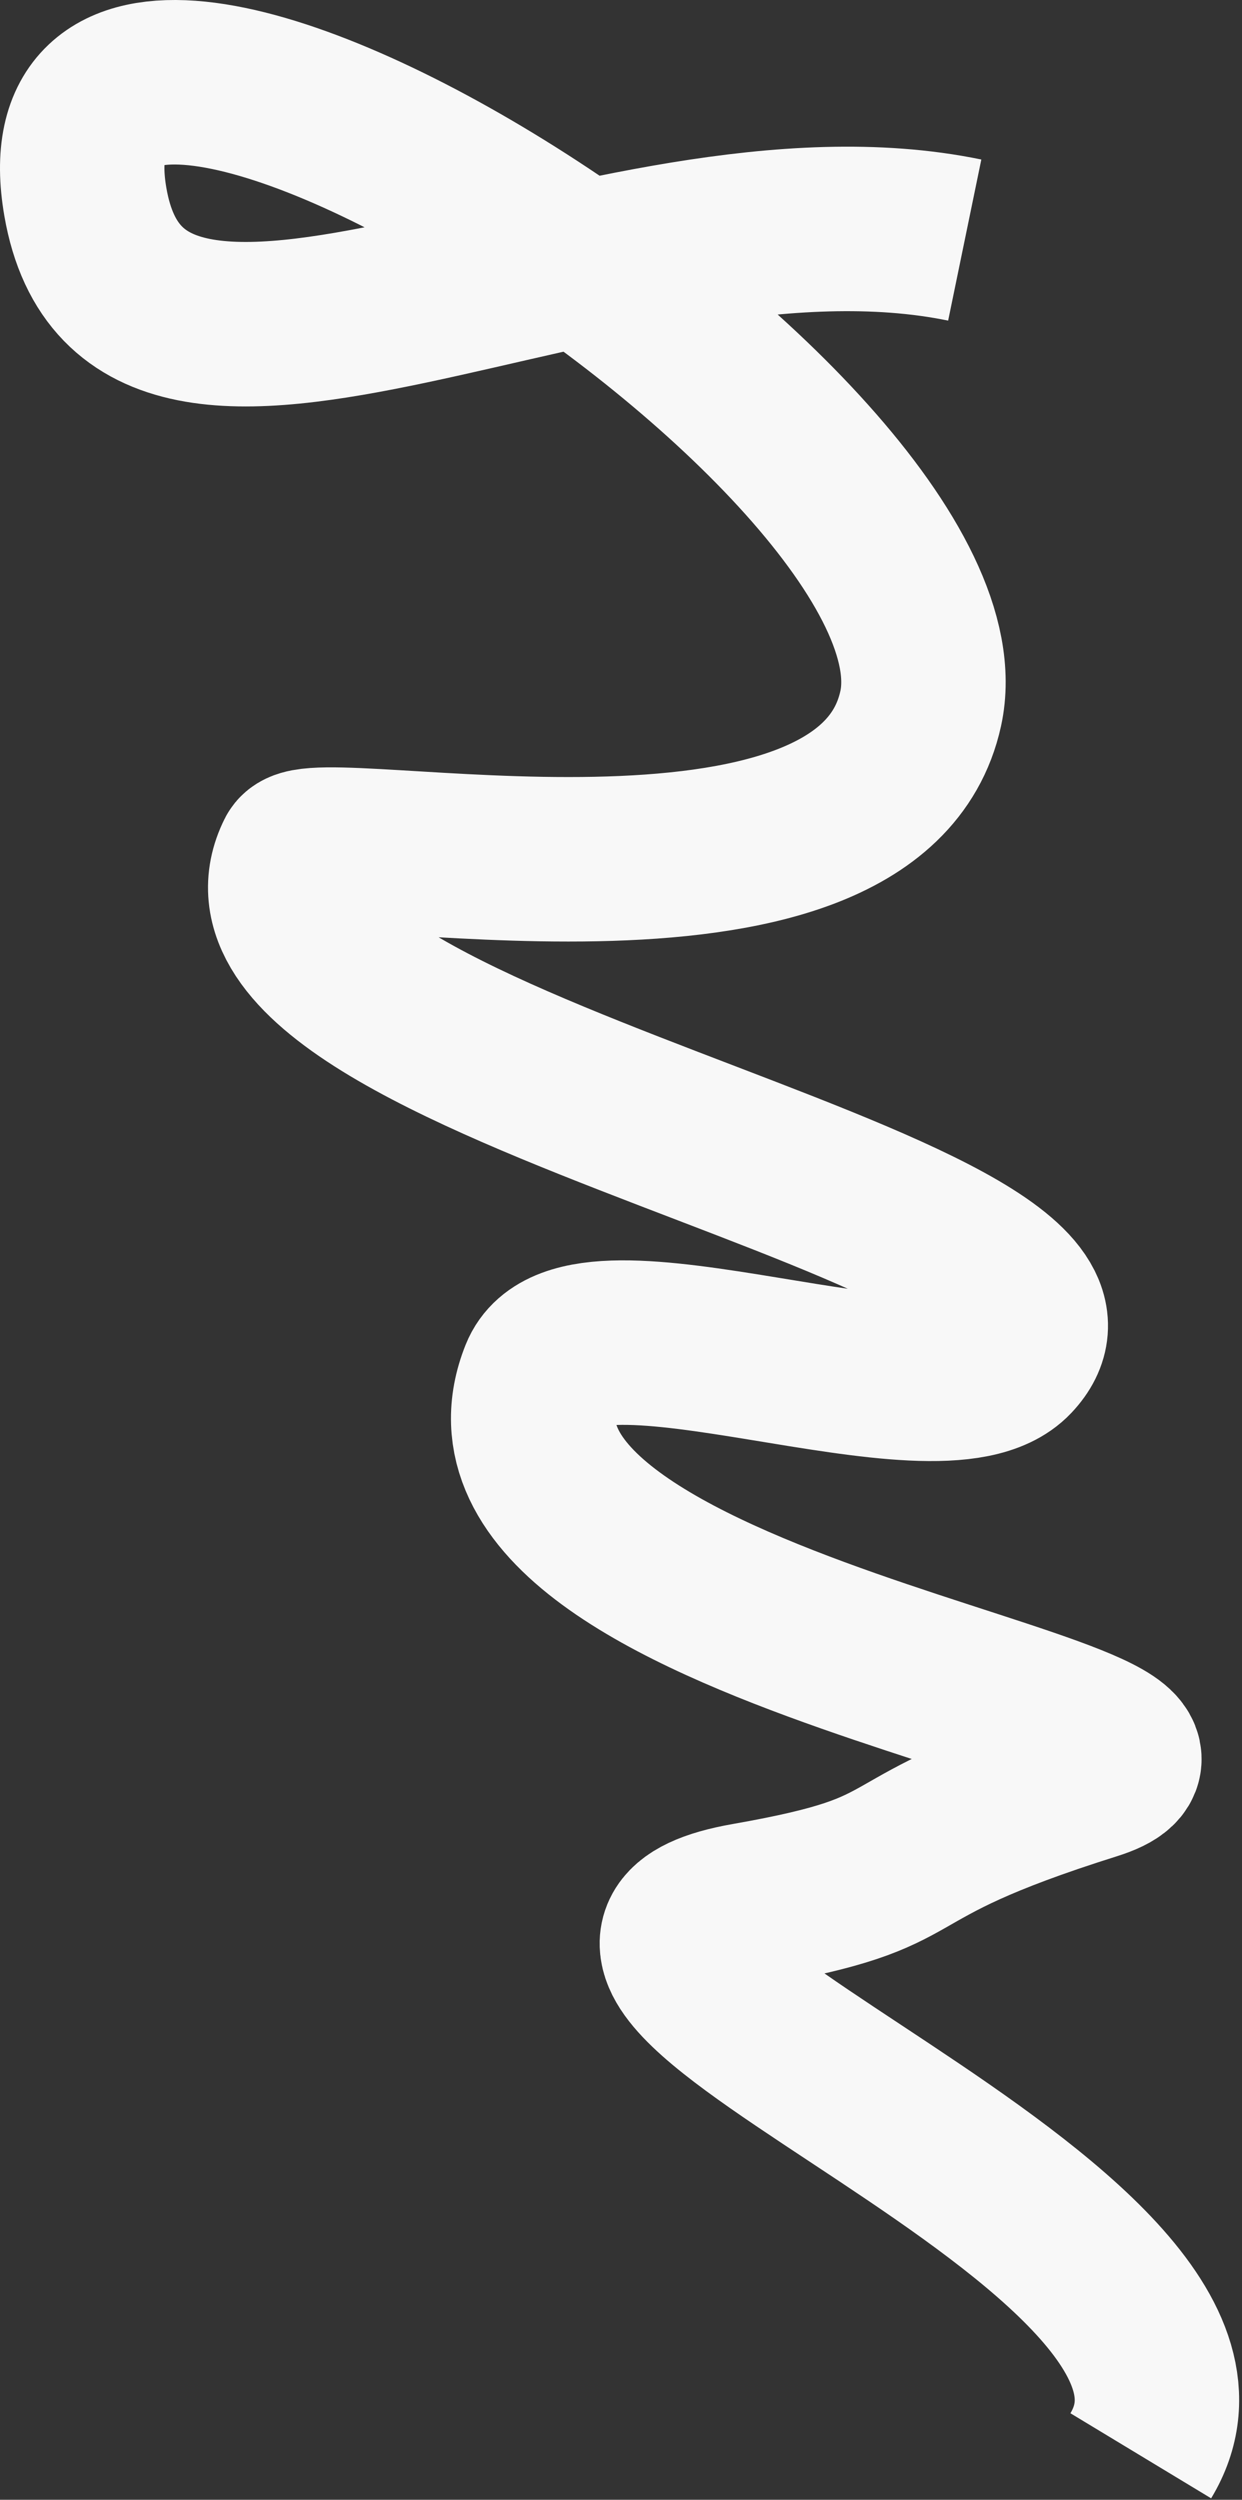
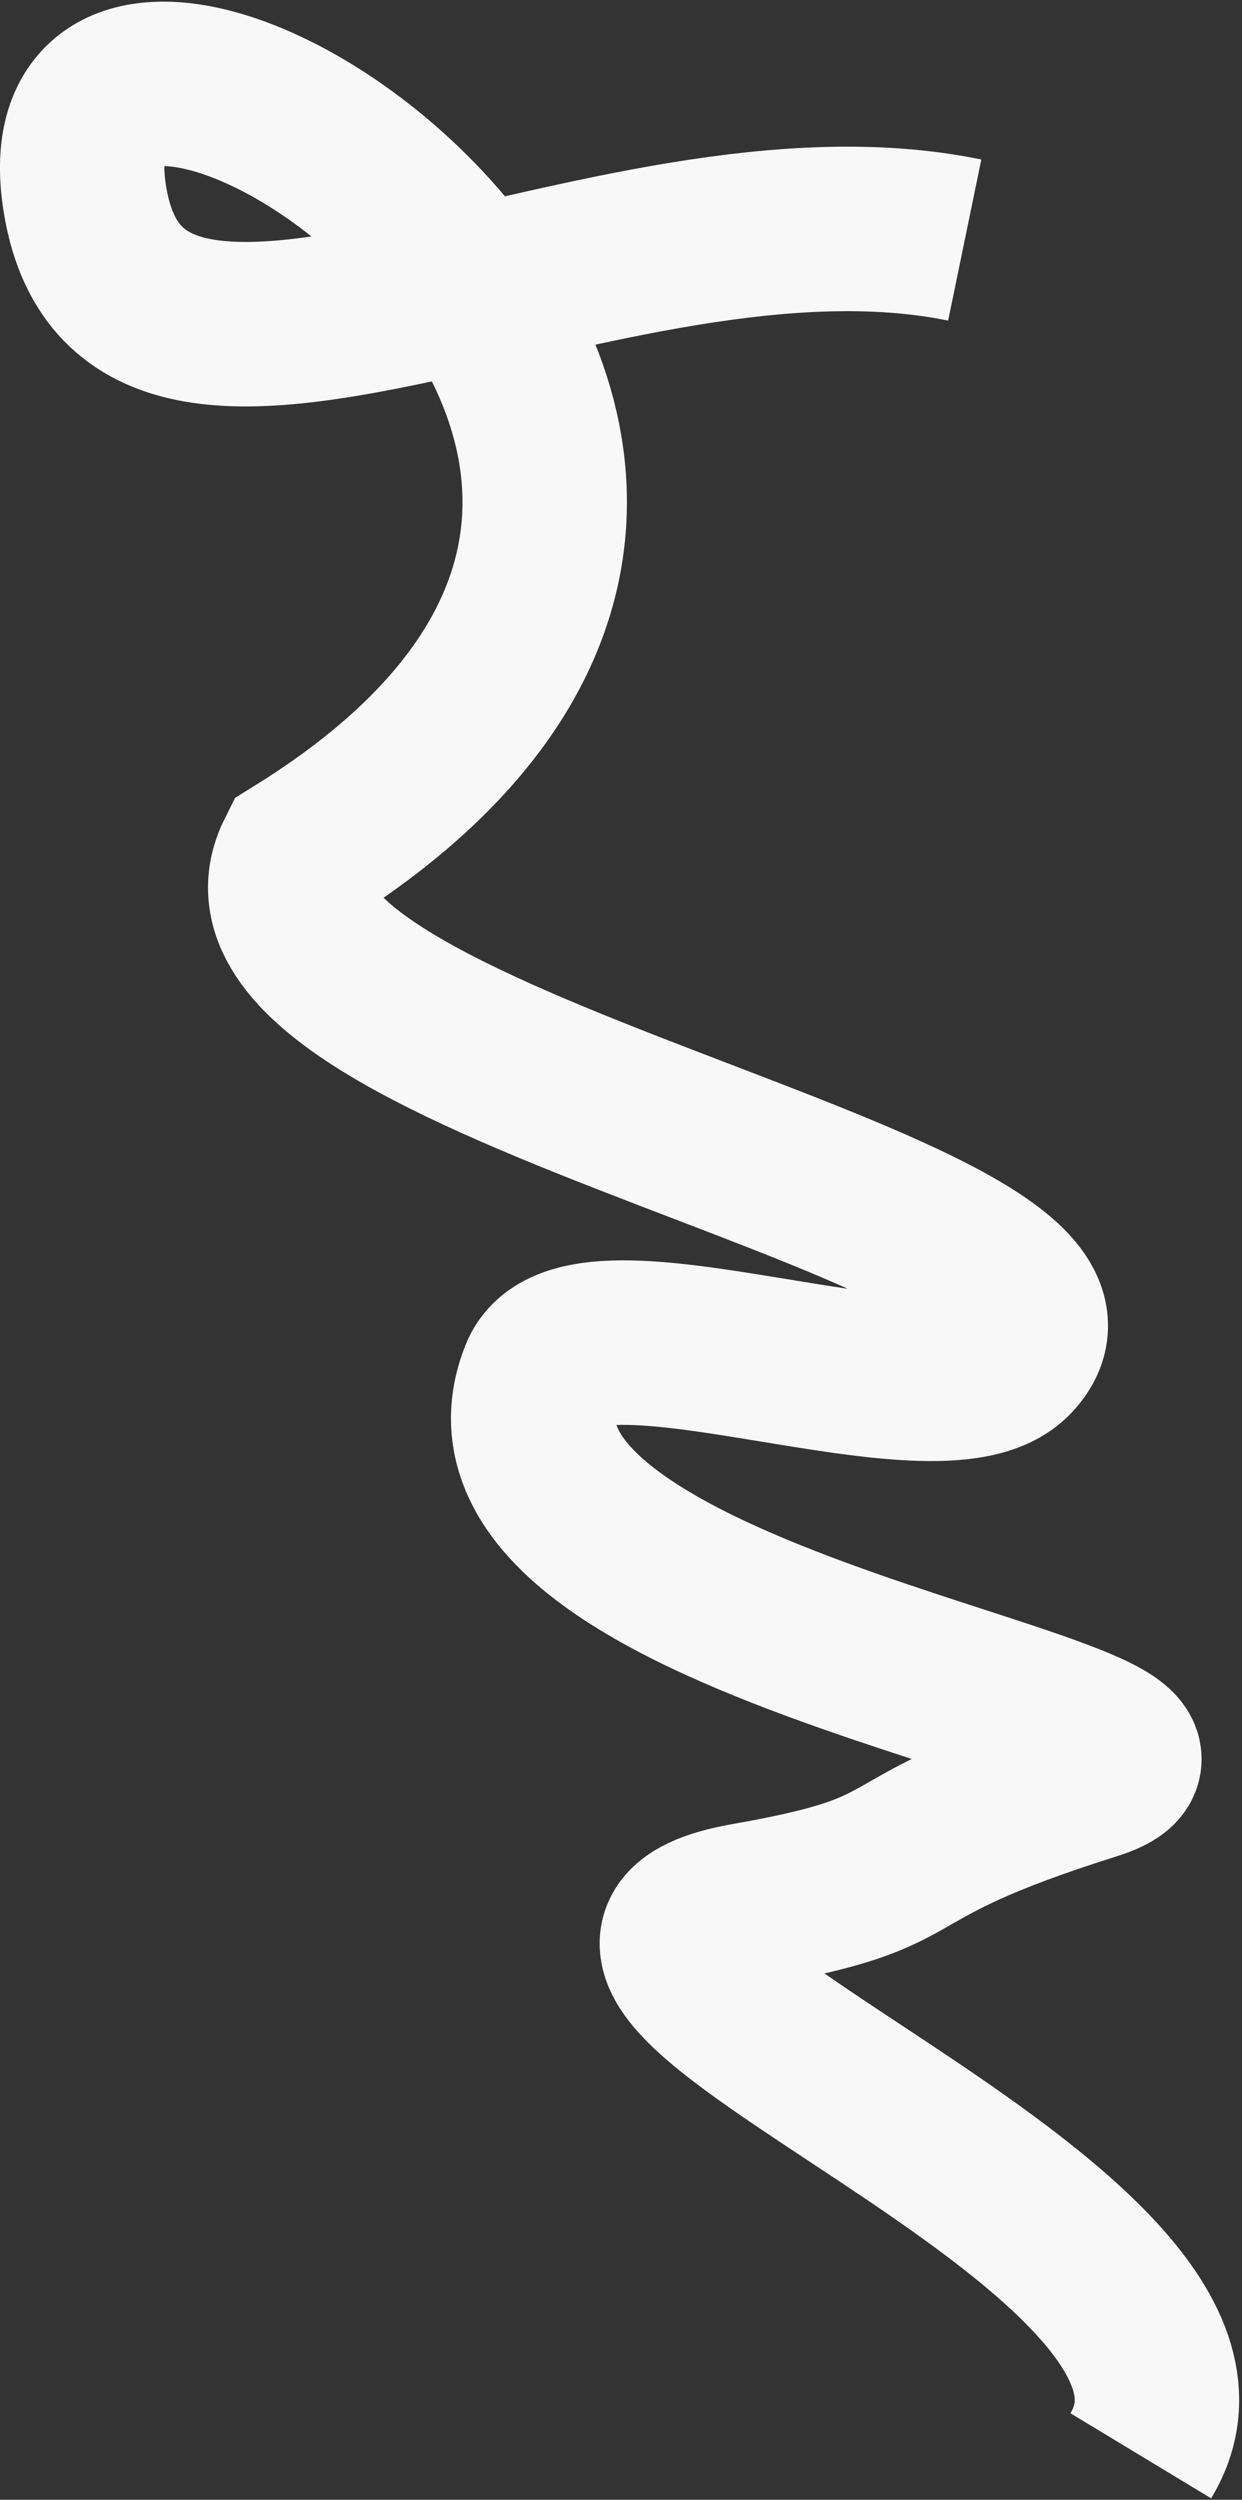
<svg xmlns="http://www.w3.org/2000/svg" width="423" height="851" viewBox="0 0 423 851" fill="none">
  <rect x="0" y="0" width="423" height="851" fill="#333333" stroke="none" />
-   <path d="M388.524 836.025C436.475 756.685 152.697 666.398 254.415 648.525C321.57 636.725 291.241 630.616 371.976 605.225C435.57 585.225 149.57 555.725 184.57 468.225C197.7 435.399 319.705 488.07 344.57 461.725C392.393 411.057 65.915 362.534 101.57 291.225C107.07 280.225 295.846 322.126 313.57 241.225C334.272 146.725 6.989 -59.218 29.07 68.725C46.07 167.225 207.216 56.725 328.57 81.725" stroke="#F8F8F8" stroke-width="56" />
+   <path d="M388.524 836.025C436.475 756.685 152.697 666.398 254.415 648.525C321.57 636.725 291.241 630.616 371.976 605.225C435.57 585.225 149.57 555.725 184.57 468.225C197.7 435.399 319.705 488.07 344.57 461.725C392.393 411.057 65.915 362.534 101.57 291.225C334.272 146.725 6.989 -59.218 29.07 68.725C46.07 167.225 207.216 56.725 328.57 81.725" stroke="#F8F8F8" stroke-width="56" />
</svg>